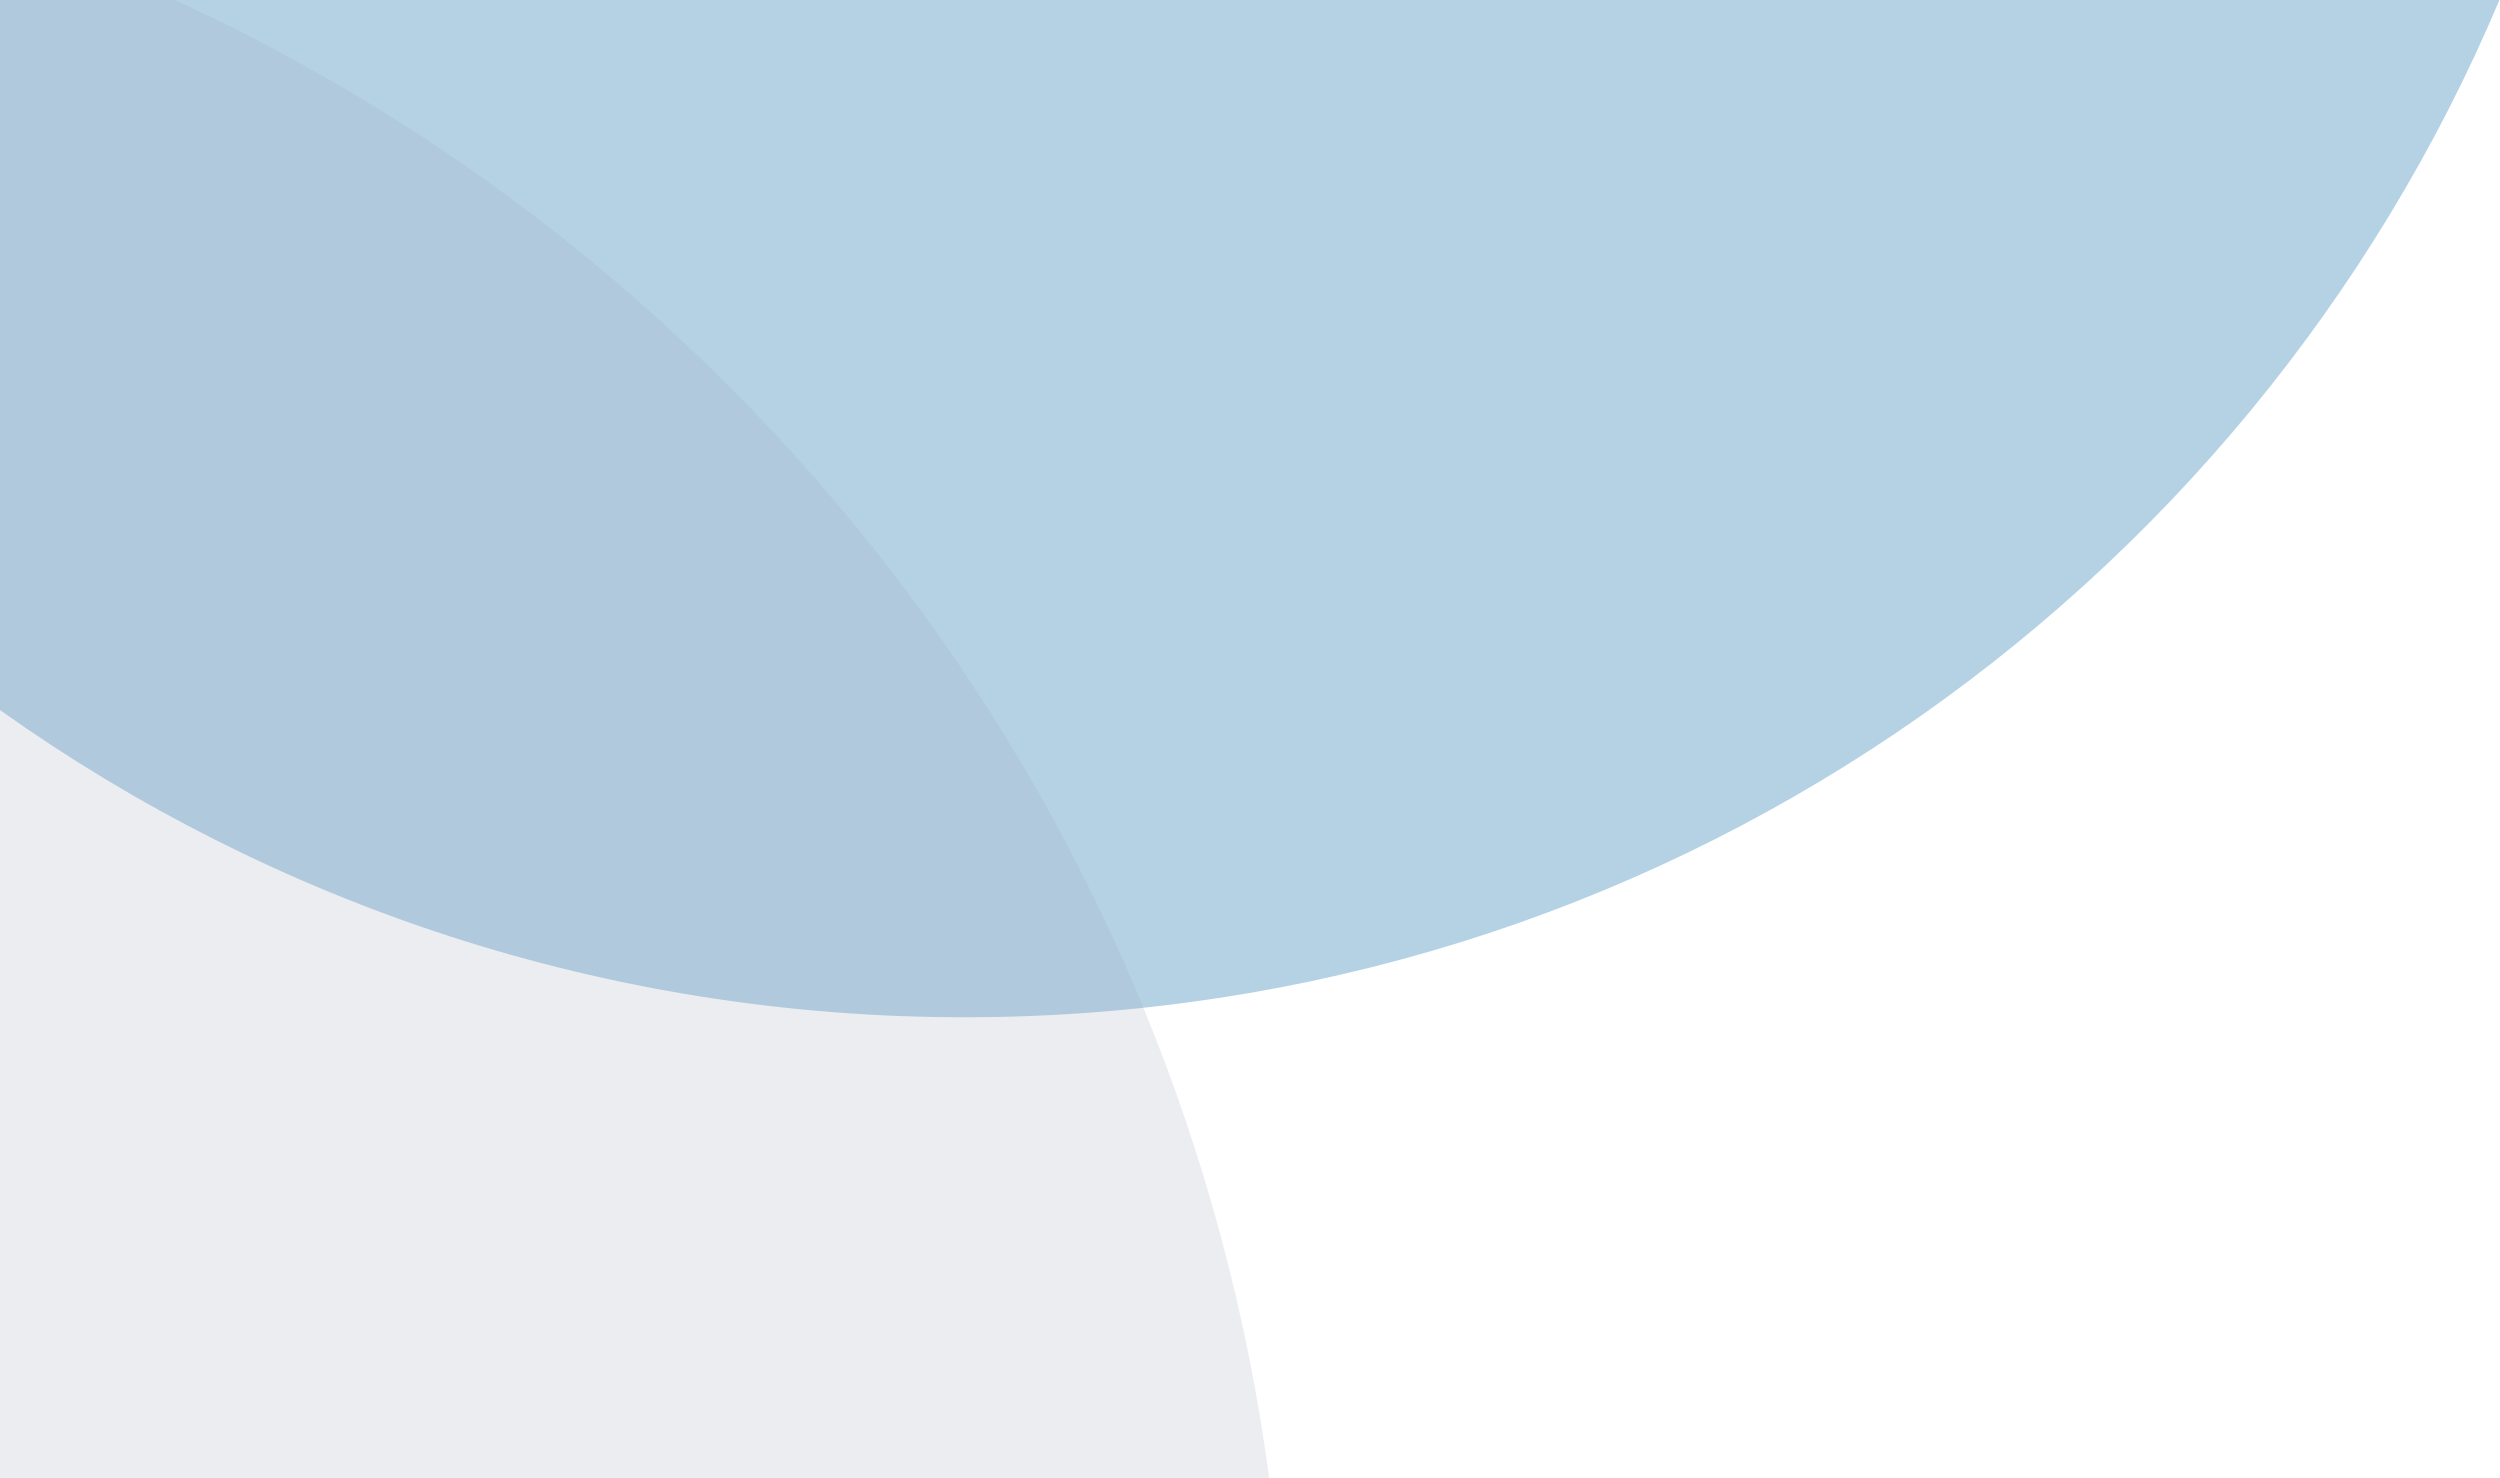
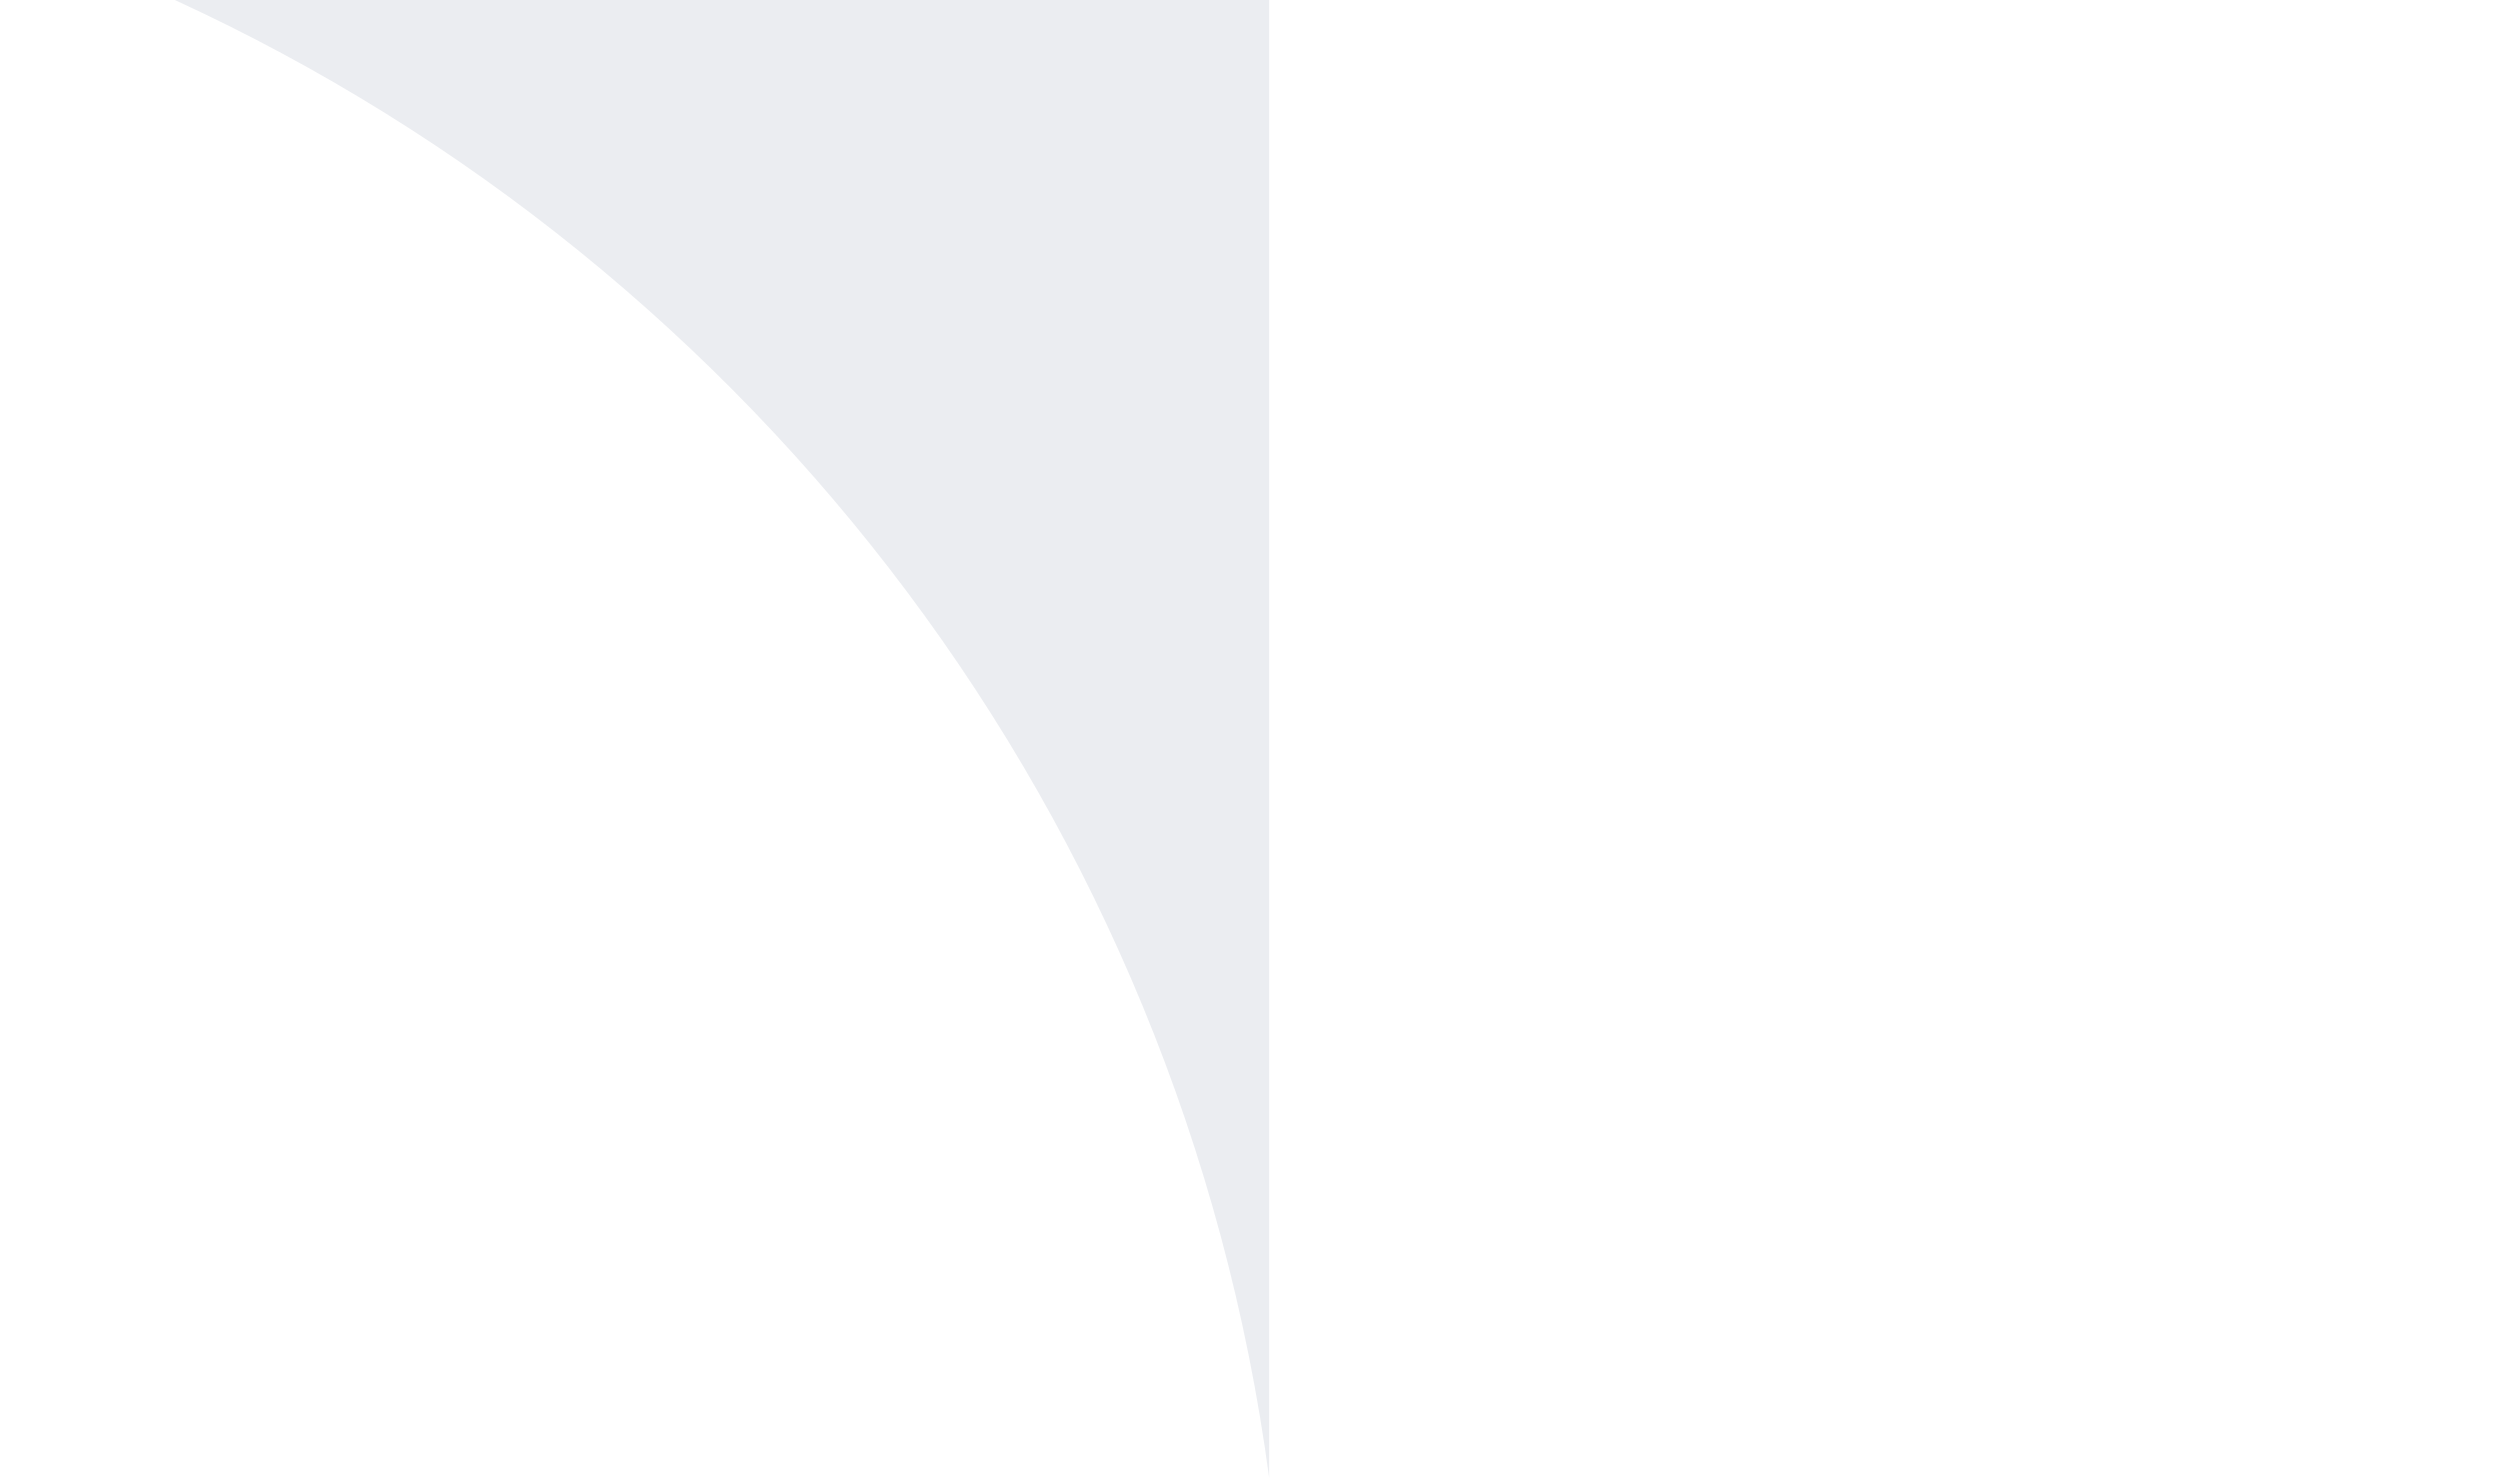
<svg xmlns="http://www.w3.org/2000/svg" width="521" height="308" viewBox="0 0 521 308" fill="none">
-   <path d="M520.888 0C468.299 124.563 344.876 212 201 212C126.084 212 56.713 188.292 0 147.981V0H520.888Z" fill="#0768A9" fill-opacity="0.3" />
-   <path d="M36.421 0C157.759 55.692 246.184 170.759 264.493 308H0V0H36.421Z" fill="#9CA6B9" fill-opacity="0.2" />
+   <path d="M36.421 0C157.759 55.692 246.184 170.759 264.493 308V0H36.421Z" fill="#9CA6B9" fill-opacity="0.2" />
</svg>